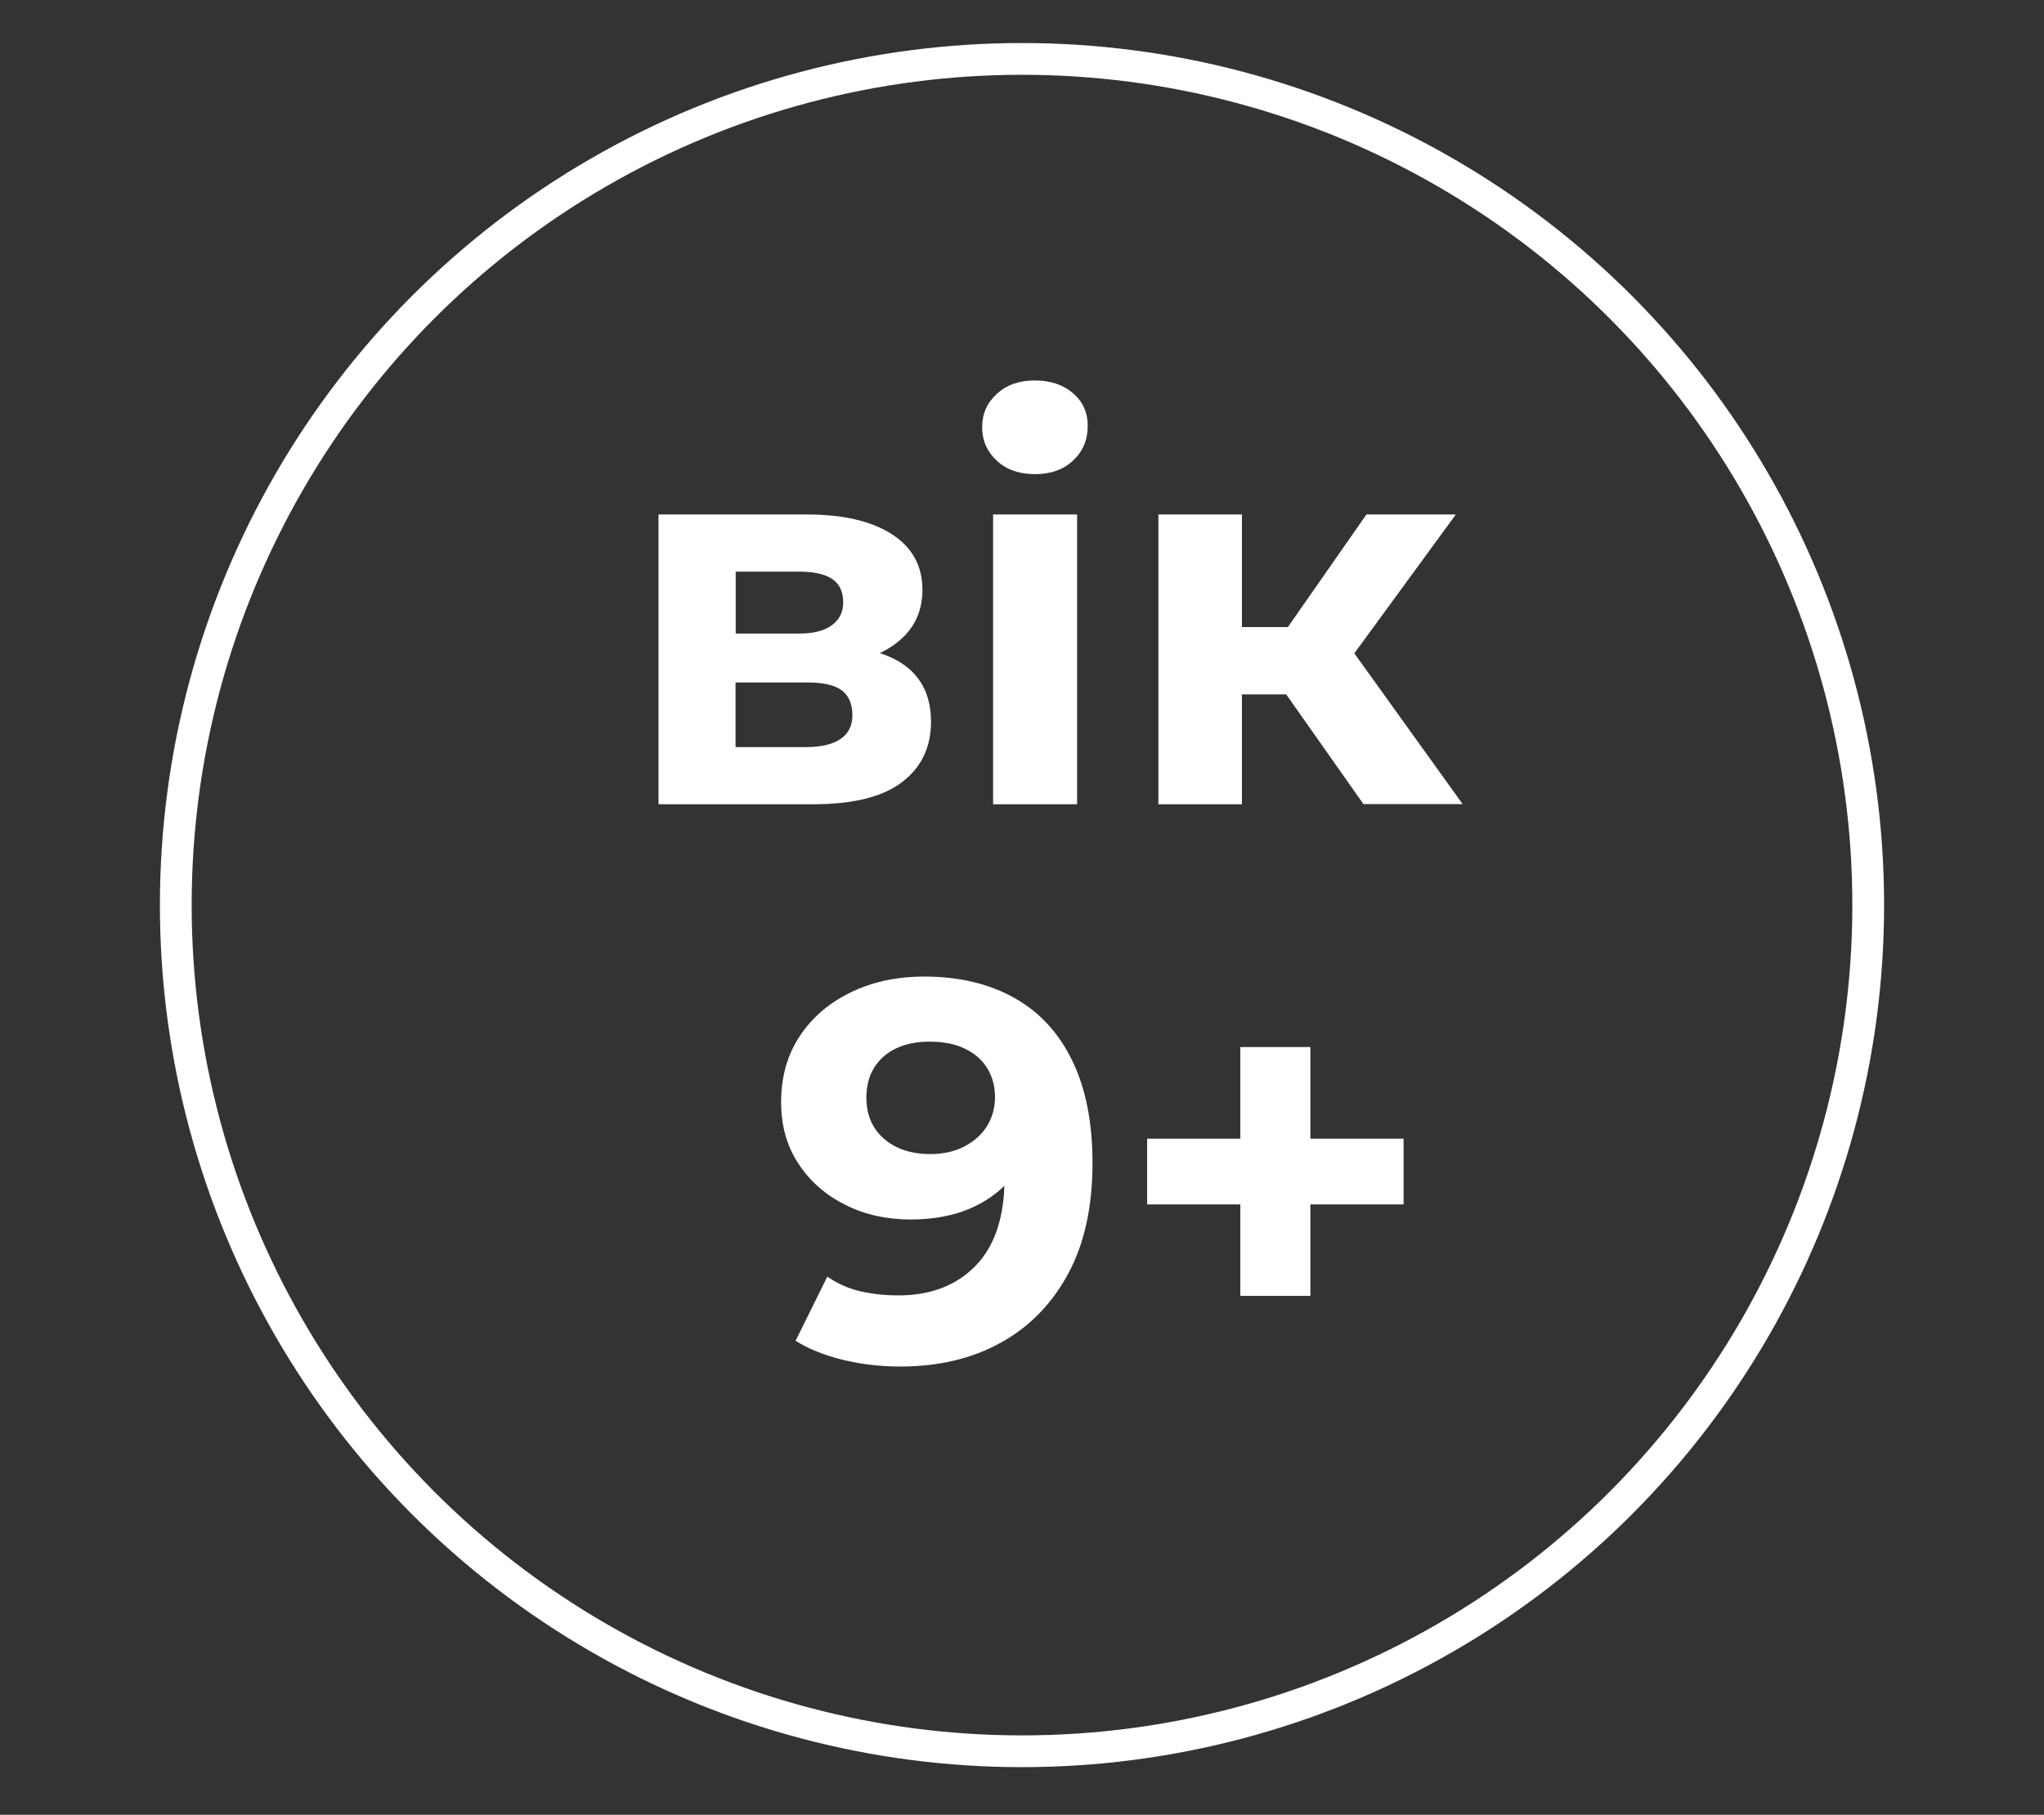
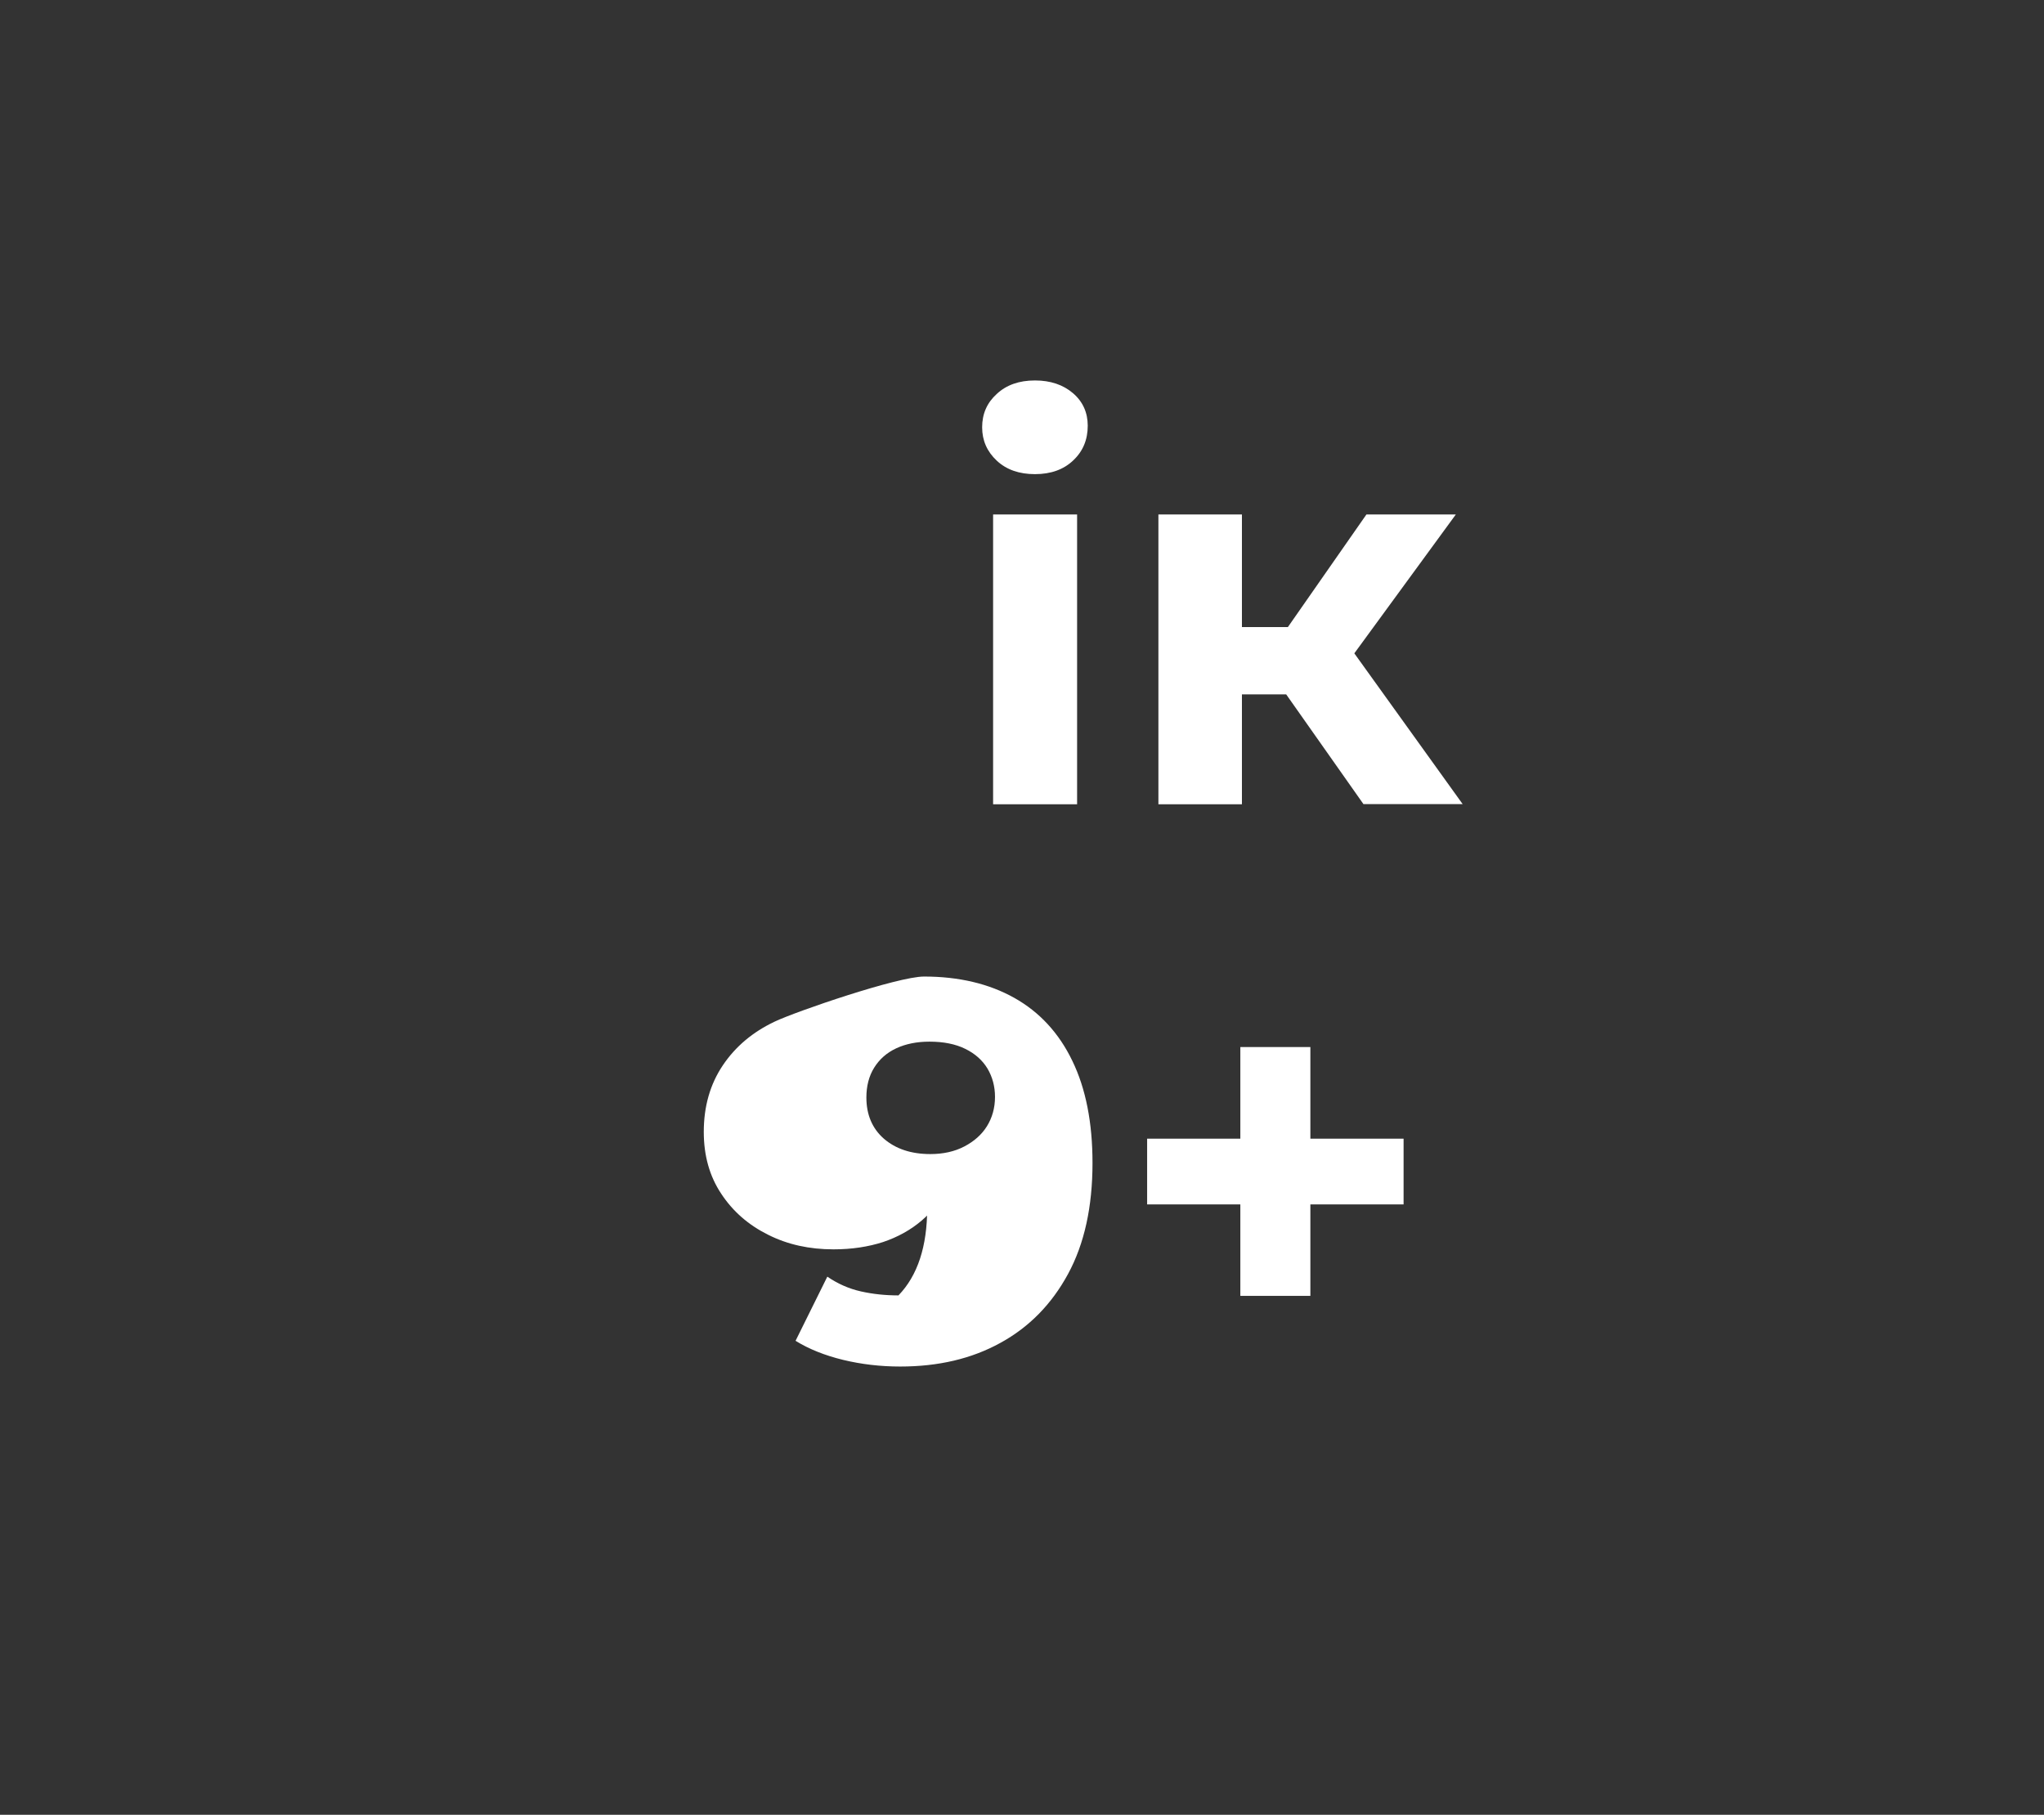
<svg xmlns="http://www.w3.org/2000/svg" version="1.1" id="Шар_1" x="0px" y="0px" viewBox="0 0 128.72 114.29" style="enable-background:new 0 0 128.72 114.29;" xml:space="preserve">
  <rect x="0" y="0" width="128.72" height="114.29" fill="#333333" stroke="none" />
  <style type="text/css">
	.st0{fill:#FFFFFF;}
	.st1{fill:none;stroke:#FFFFFF;stroke-width:2;stroke-miterlimit:10;}
</style>
  <g>
    <g>
      <g>
        <g>
-           <path class="st0" d="M41.47,50.65V32.4h9.33c2.28,0,4.07,0.41,5.36,1.24c1.29,0.83,1.93,2,1.93,3.51c0,1.47-0.61,2.63-1.82,3.48      s-2.81,1.27-4.8,1.27l0.51-1.22c2.22,0,3.88,0.41,4.99,1.22c1.11,0.81,1.66,2,1.66,3.56c0,1.61-0.61,2.87-1.83,3.8      c-1.22,0.93-3.09,1.39-5.6,1.39H41.47z M46.32,39.9h4c0.9,0,1.59-0.17,2.07-0.53c0.48-0.35,0.71-0.83,0.71-1.44      c0-0.68-0.24-1.17-0.71-1.48C51.92,36.15,51.23,36,50.33,36h-4V39.9z M46.32,47.05h4.44c0.95,0,1.67-0.17,2.17-0.51      c0.5-0.34,0.75-0.84,0.75-1.49c0-0.72-0.23-1.25-0.68-1.58c-0.45-0.33-1.17-0.49-2.14-0.49h-4.54V47.05z" />
          <path class="st0" d="M65.18,29.86c-1,0-1.8-0.28-2.41-0.85c-0.61-0.57-0.92-1.27-0.92-2.1c0-0.84,0.3-1.54,0.92-2.1      c0.61-0.57,1.41-0.85,2.41-0.85c0.97,0,1.77,0.27,2.39,0.8s0.93,1.22,0.93,2.05c0,0.88-0.3,1.61-0.92,2.19      C66.98,29.57,66.18,29.86,65.18,29.86z M62.54,50.65V32.4h5.29v18.25H62.54z" />
          <path class="st0" d="M72.95,50.65V32.4h5.26v18.25H72.95z M76.68,43.73v-4.24h6.38v4.24H76.68z M84.59,42.1l-4.95-0.51      l6.41-9.19h5.63L84.59,42.1z M85.87,50.65l-6.07-8.62l4.27-2.58l8.04,11.19H85.87z" />
-           <path class="st0" d="M58.19,61.5c2.19,0,4.09,0.45,5.68,1.34c1.59,0.89,2.82,2.22,3.66,3.97c0.85,1.75,1.27,3.9,1.27,6.43      c0,2.76-0.51,5.09-1.54,6.99c-1.03,1.9-2.45,3.35-4.26,4.34c-1.81,1-3.91,1.49-6.31,1.49c-1.24,0-2.44-0.14-3.6-0.42      c-1.15-0.28-2.15-0.68-2.99-1.2l2-4.04c0.66,0.45,1.36,0.76,2.12,0.93c0.76,0.17,1.54,0.25,2.36,0.25      c2.04,0,3.66-0.63,4.87-1.88c1.21-1.25,1.81-3.09,1.81-5.51c0-0.41-0.01-0.86-0.03-1.36s-0.08-1-0.17-1.49l1.49,1.42      c-0.38,0.88-0.93,1.62-1.63,2.22c-0.7,0.6-1.52,1.05-2.44,1.36c-0.93,0.3-1.97,0.46-3.12,0.46c-1.52,0-2.89-0.3-4.12-0.92      c-1.23-0.61-2.22-1.47-2.95-2.58c-0.74-1.11-1.1-2.41-1.1-3.9c0-1.6,0.4-3,1.2-4.19c0.8-1.19,1.89-2.1,3.26-2.75      S56.54,61.5,58.19,61.5z M58.53,65.6c-0.79,0-1.49,0.14-2.09,0.42c-0.6,0.28-1.06,0.69-1.39,1.22s-0.49,1.16-0.49,1.88      c0,1.08,0.37,1.95,1.1,2.59c0.74,0.64,1.71,0.97,2.93,0.97c0.81,0,1.53-0.16,2.14-0.48c0.61-0.32,1.09-0.74,1.42-1.27      s0.51-1.15,0.51-1.85c0-0.66-0.16-1.25-0.47-1.78c-0.32-0.53-0.79-0.95-1.41-1.25C60.17,65.75,59.42,65.6,58.53,65.6z" />
+           <path class="st0" d="M58.19,61.5c2.19,0,4.09,0.45,5.68,1.34c1.59,0.89,2.82,2.22,3.66,3.97c0.85,1.75,1.27,3.9,1.27,6.43      c0,2.76-0.51,5.09-1.54,6.99c-1.03,1.9-2.45,3.35-4.26,4.34c-1.81,1-3.91,1.49-6.31,1.49c-1.24,0-2.44-0.14-3.6-0.42      c-1.15-0.28-2.15-0.68-2.99-1.2l2-4.04c0.66,0.45,1.36,0.76,2.12,0.93c0.76,0.17,1.54,0.25,2.36,0.25      c1.21-1.25,1.81-3.09,1.81-5.51c0-0.41-0.01-0.86-0.03-1.36s-0.08-1-0.17-1.49l1.49,1.42      c-0.38,0.88-0.93,1.62-1.63,2.22c-0.7,0.6-1.52,1.05-2.44,1.36c-0.93,0.3-1.97,0.46-3.12,0.46c-1.52,0-2.89-0.3-4.12-0.92      c-1.23-0.61-2.22-1.47-2.95-2.58c-0.74-1.11-1.1-2.41-1.1-3.9c0-1.6,0.4-3,1.2-4.19c0.8-1.19,1.89-2.1,3.26-2.75      S56.54,61.5,58.19,61.5z M58.53,65.6c-0.79,0-1.49,0.14-2.09,0.42c-0.6,0.28-1.06,0.69-1.39,1.22s-0.49,1.16-0.49,1.88      c0,1.08,0.37,1.95,1.1,2.59c0.74,0.64,1.71,0.97,2.93,0.97c0.81,0,1.53-0.16,2.14-0.48c0.61-0.32,1.09-0.74,1.42-1.27      s0.51-1.15,0.51-1.85c0-0.66-0.16-1.25-0.47-1.78c-0.32-0.53-0.79-0.95-1.41-1.25C60.17,65.75,59.42,65.6,58.53,65.6z" />
          <path class="st0" d="M72.24,75.85v-4.14h16.15v4.14H72.24z M78.11,81.61V65.94h4.41v15.67H78.11z" />
        </g>
      </g>
    </g>
-     <circle class="st1" cx="64.36" cy="57" r="53.29" />
  </g>
</svg>